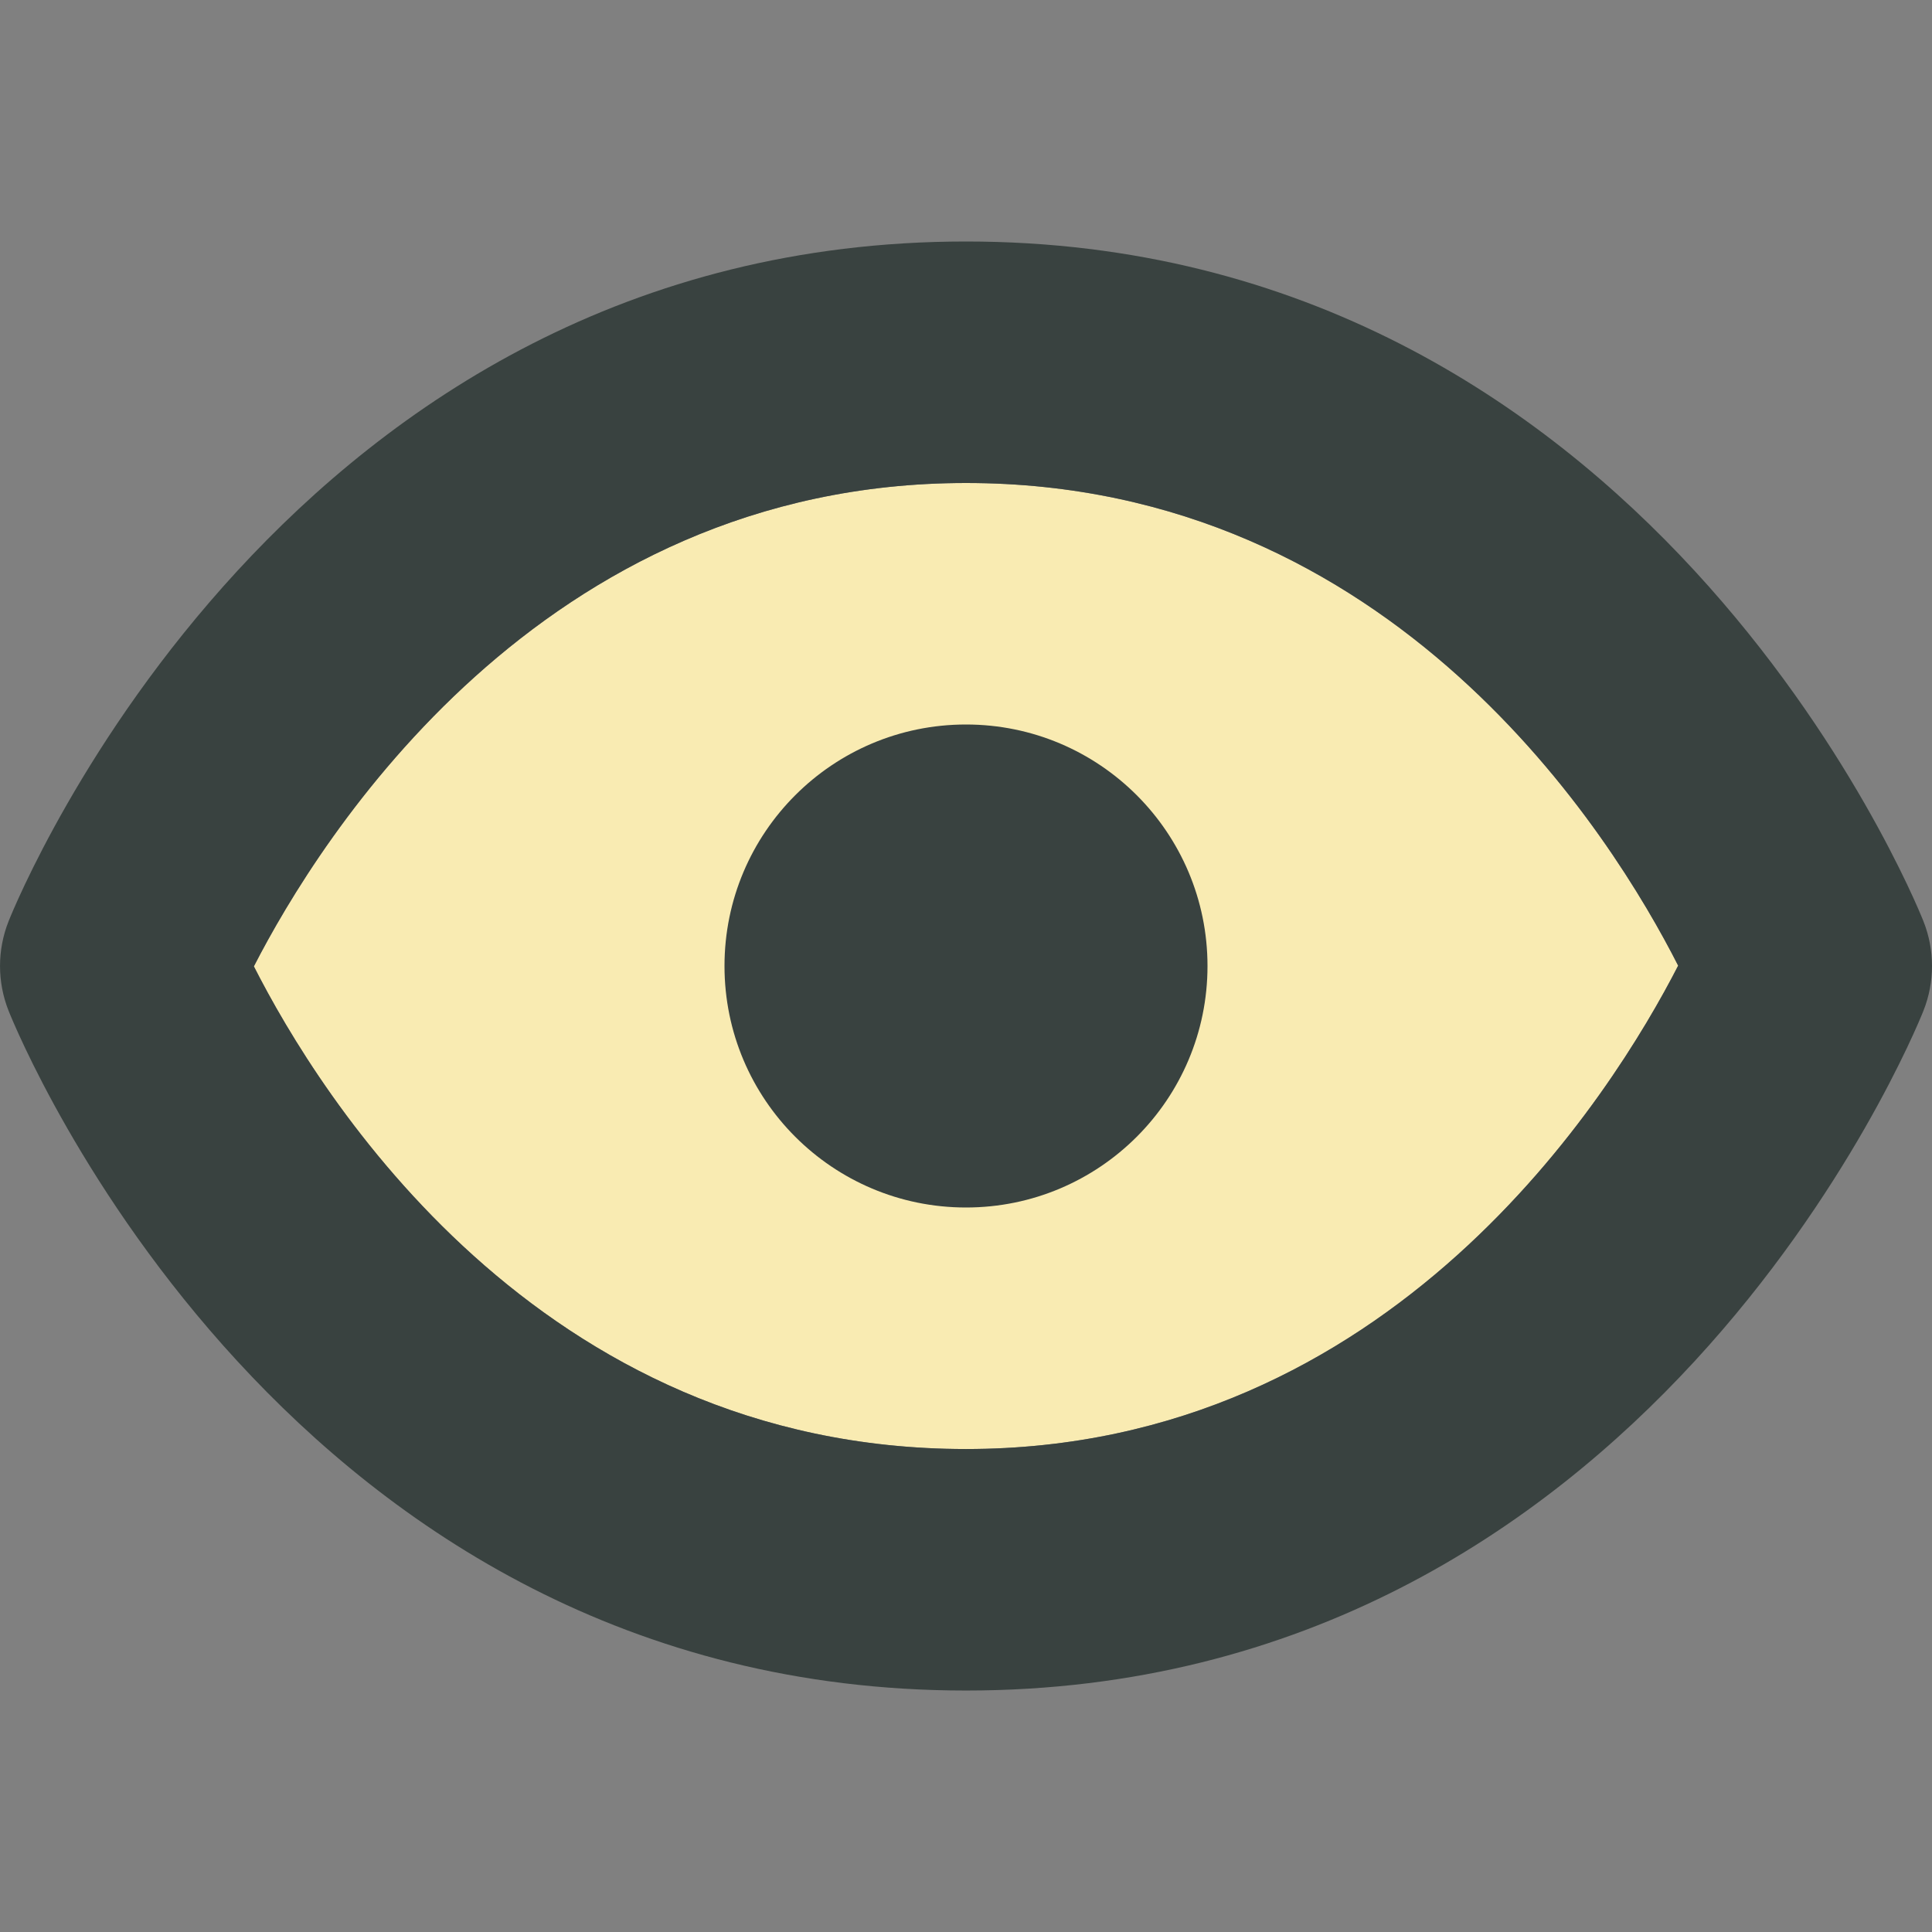
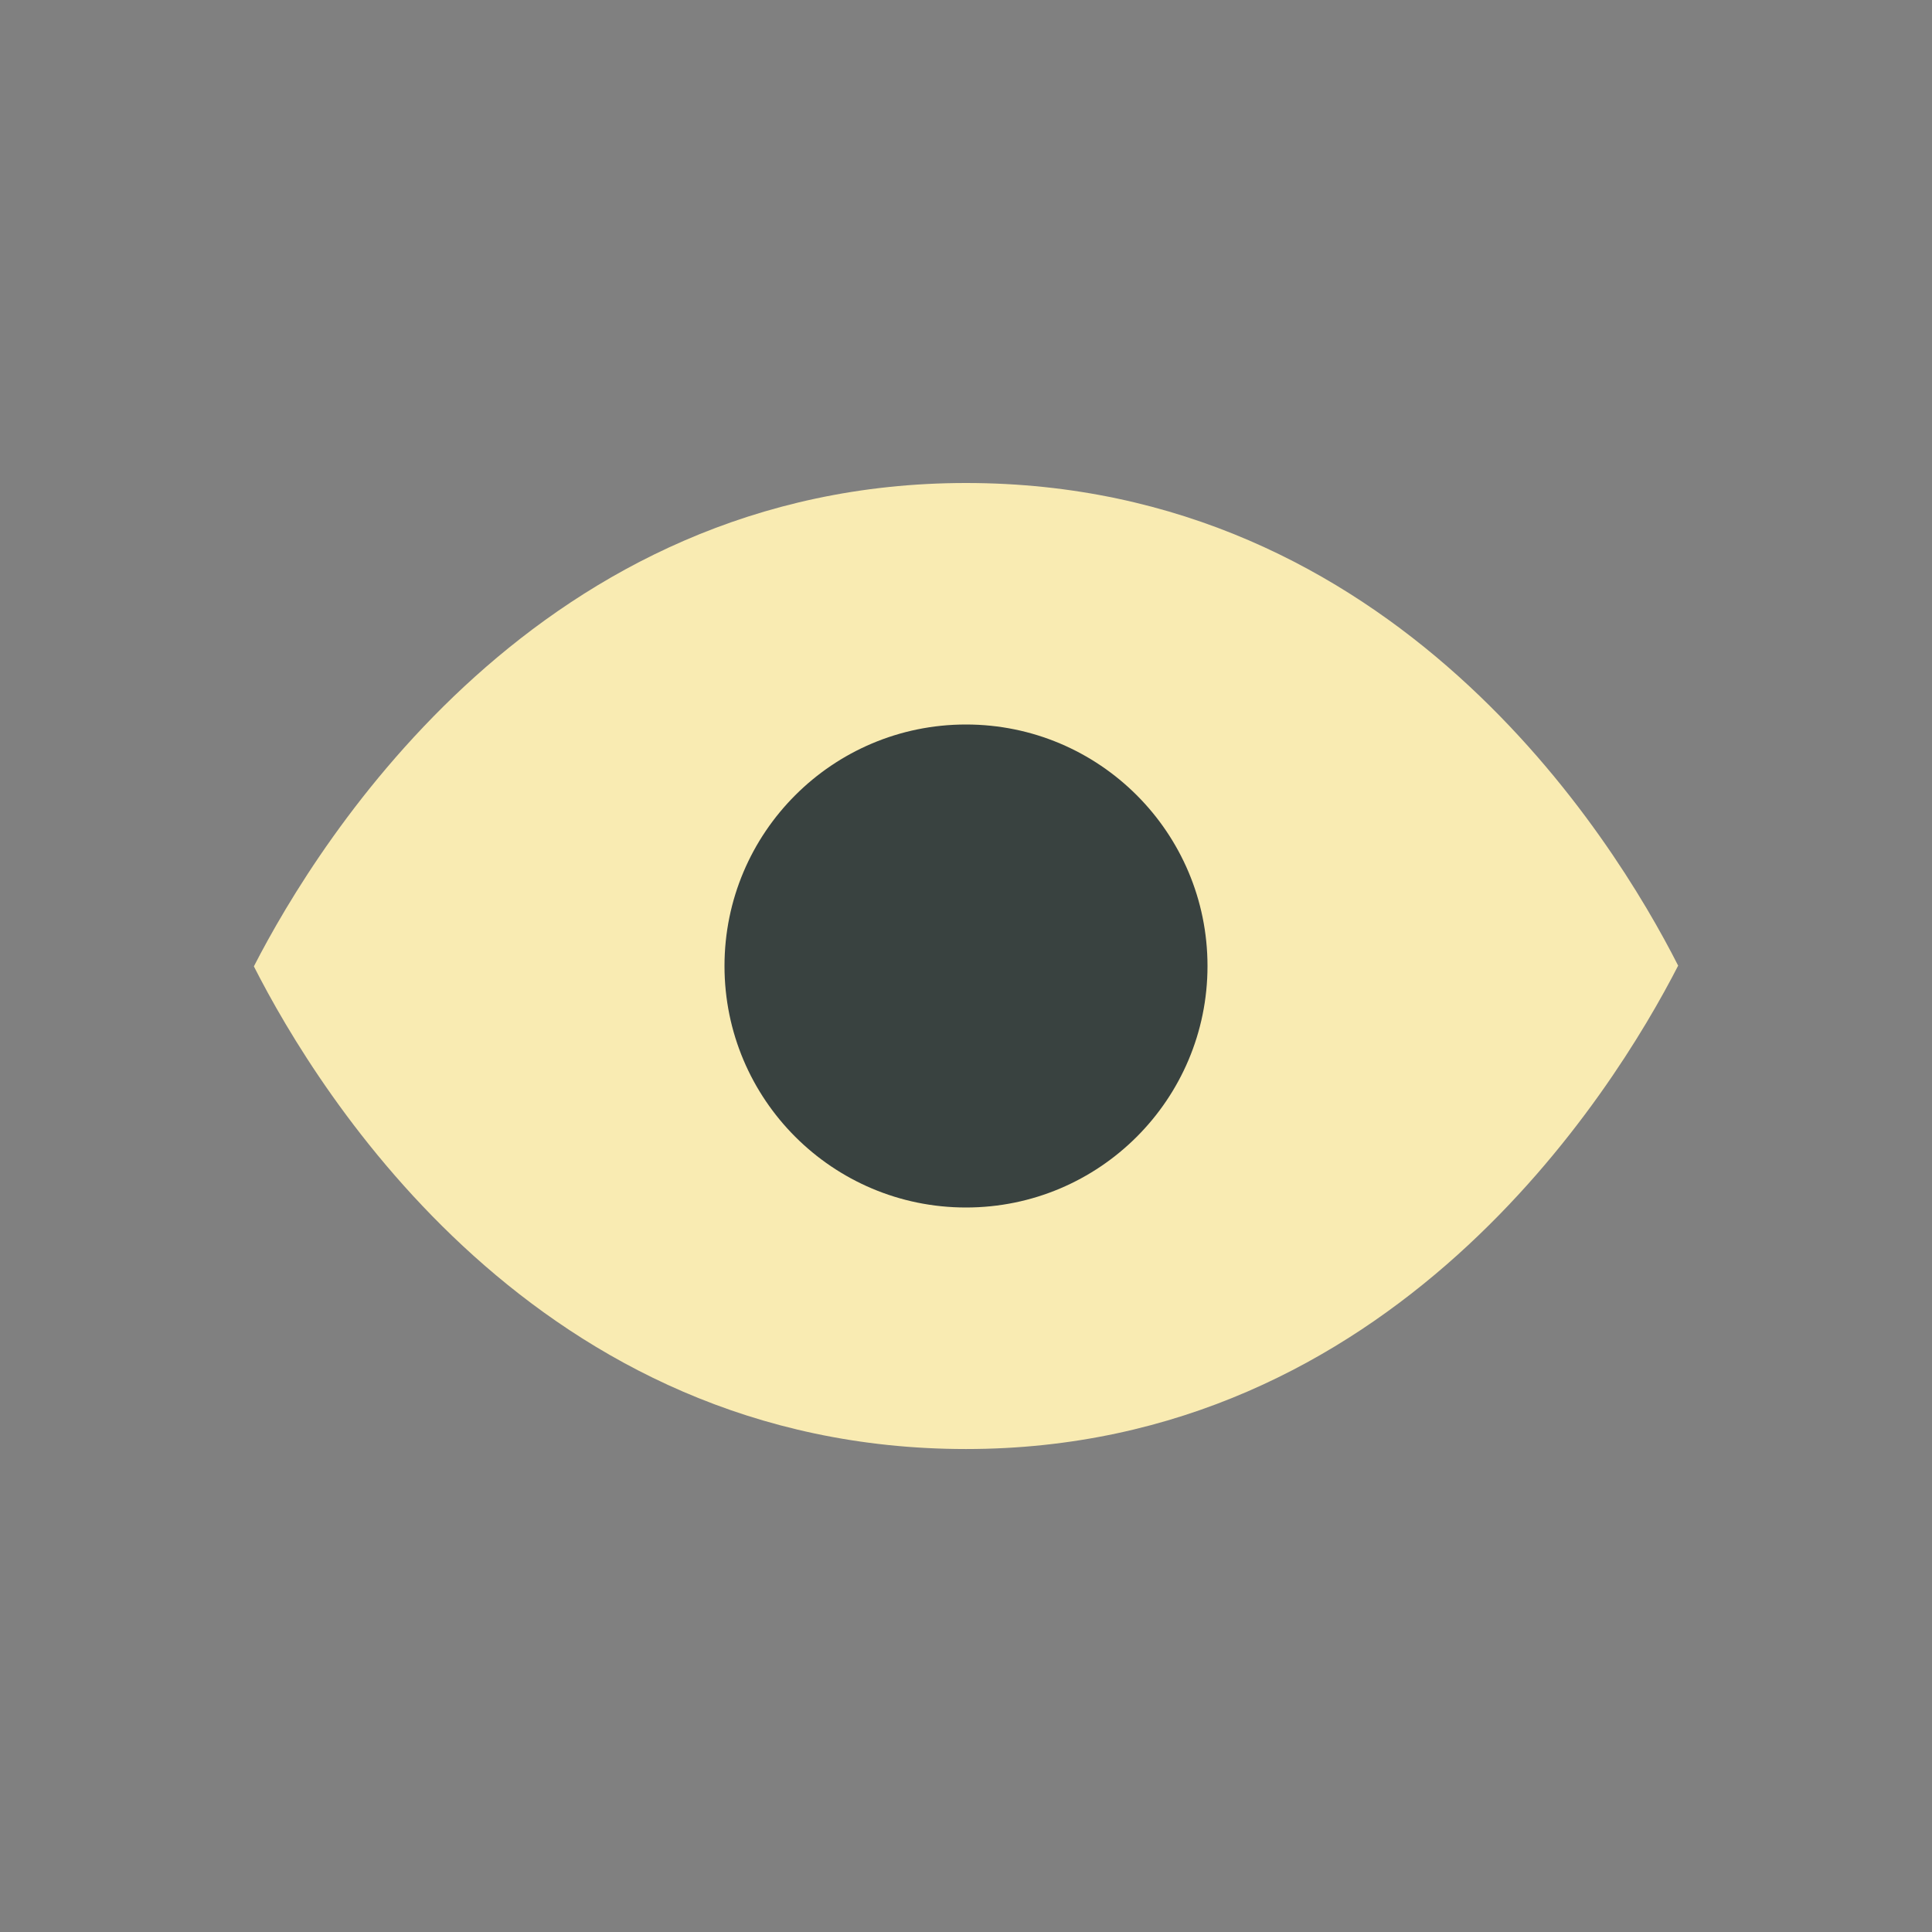
<svg xmlns="http://www.w3.org/2000/svg" version="1.0" id="Layer_1" width="800px" height="800px" viewBox="0 0 64 64" enable-background="new 0 0 64 64" xml:space="preserve">
  <rect x="0" y="0" width="64" height="64" fill="#808080" stroke="none" />
  <g>
    <path fill="#F9EBB2" d="M32,48.001c-14.195,0-21.43-11.734-23.59-15.989C10.574,27.793,17.891,16,32,16   c14.195,0,21.431,11.734,23.591,15.988C53.427,36.208,46.109,48.001,32,48.001z" />
    <g>
-       <path fill="#394240" d="M63.716,30.516C63.349,29.594,54.45,8,32,8C9.55,8,0.652,29.594,0.285,30.516    c-0.379,0.953-0.379,2.016,0,2.969C0.652,34.407,9.55,56.001,32,56.001c22.45,0,31.349-21.594,31.716-22.517    C64.095,32.531,64.095,31.469,63.716,30.516z M32,48.001c-14.195,0-21.43-11.734-23.59-15.989C10.574,27.793,17.891,16,32,16    c14.195,0,21.431,11.734,23.591,15.988C53.427,36.208,46.109,48.001,32,48.001z" />
      <circle fill="#394240" cx="32" cy="32" r="8" />
    </g>
  </g>
</svg>